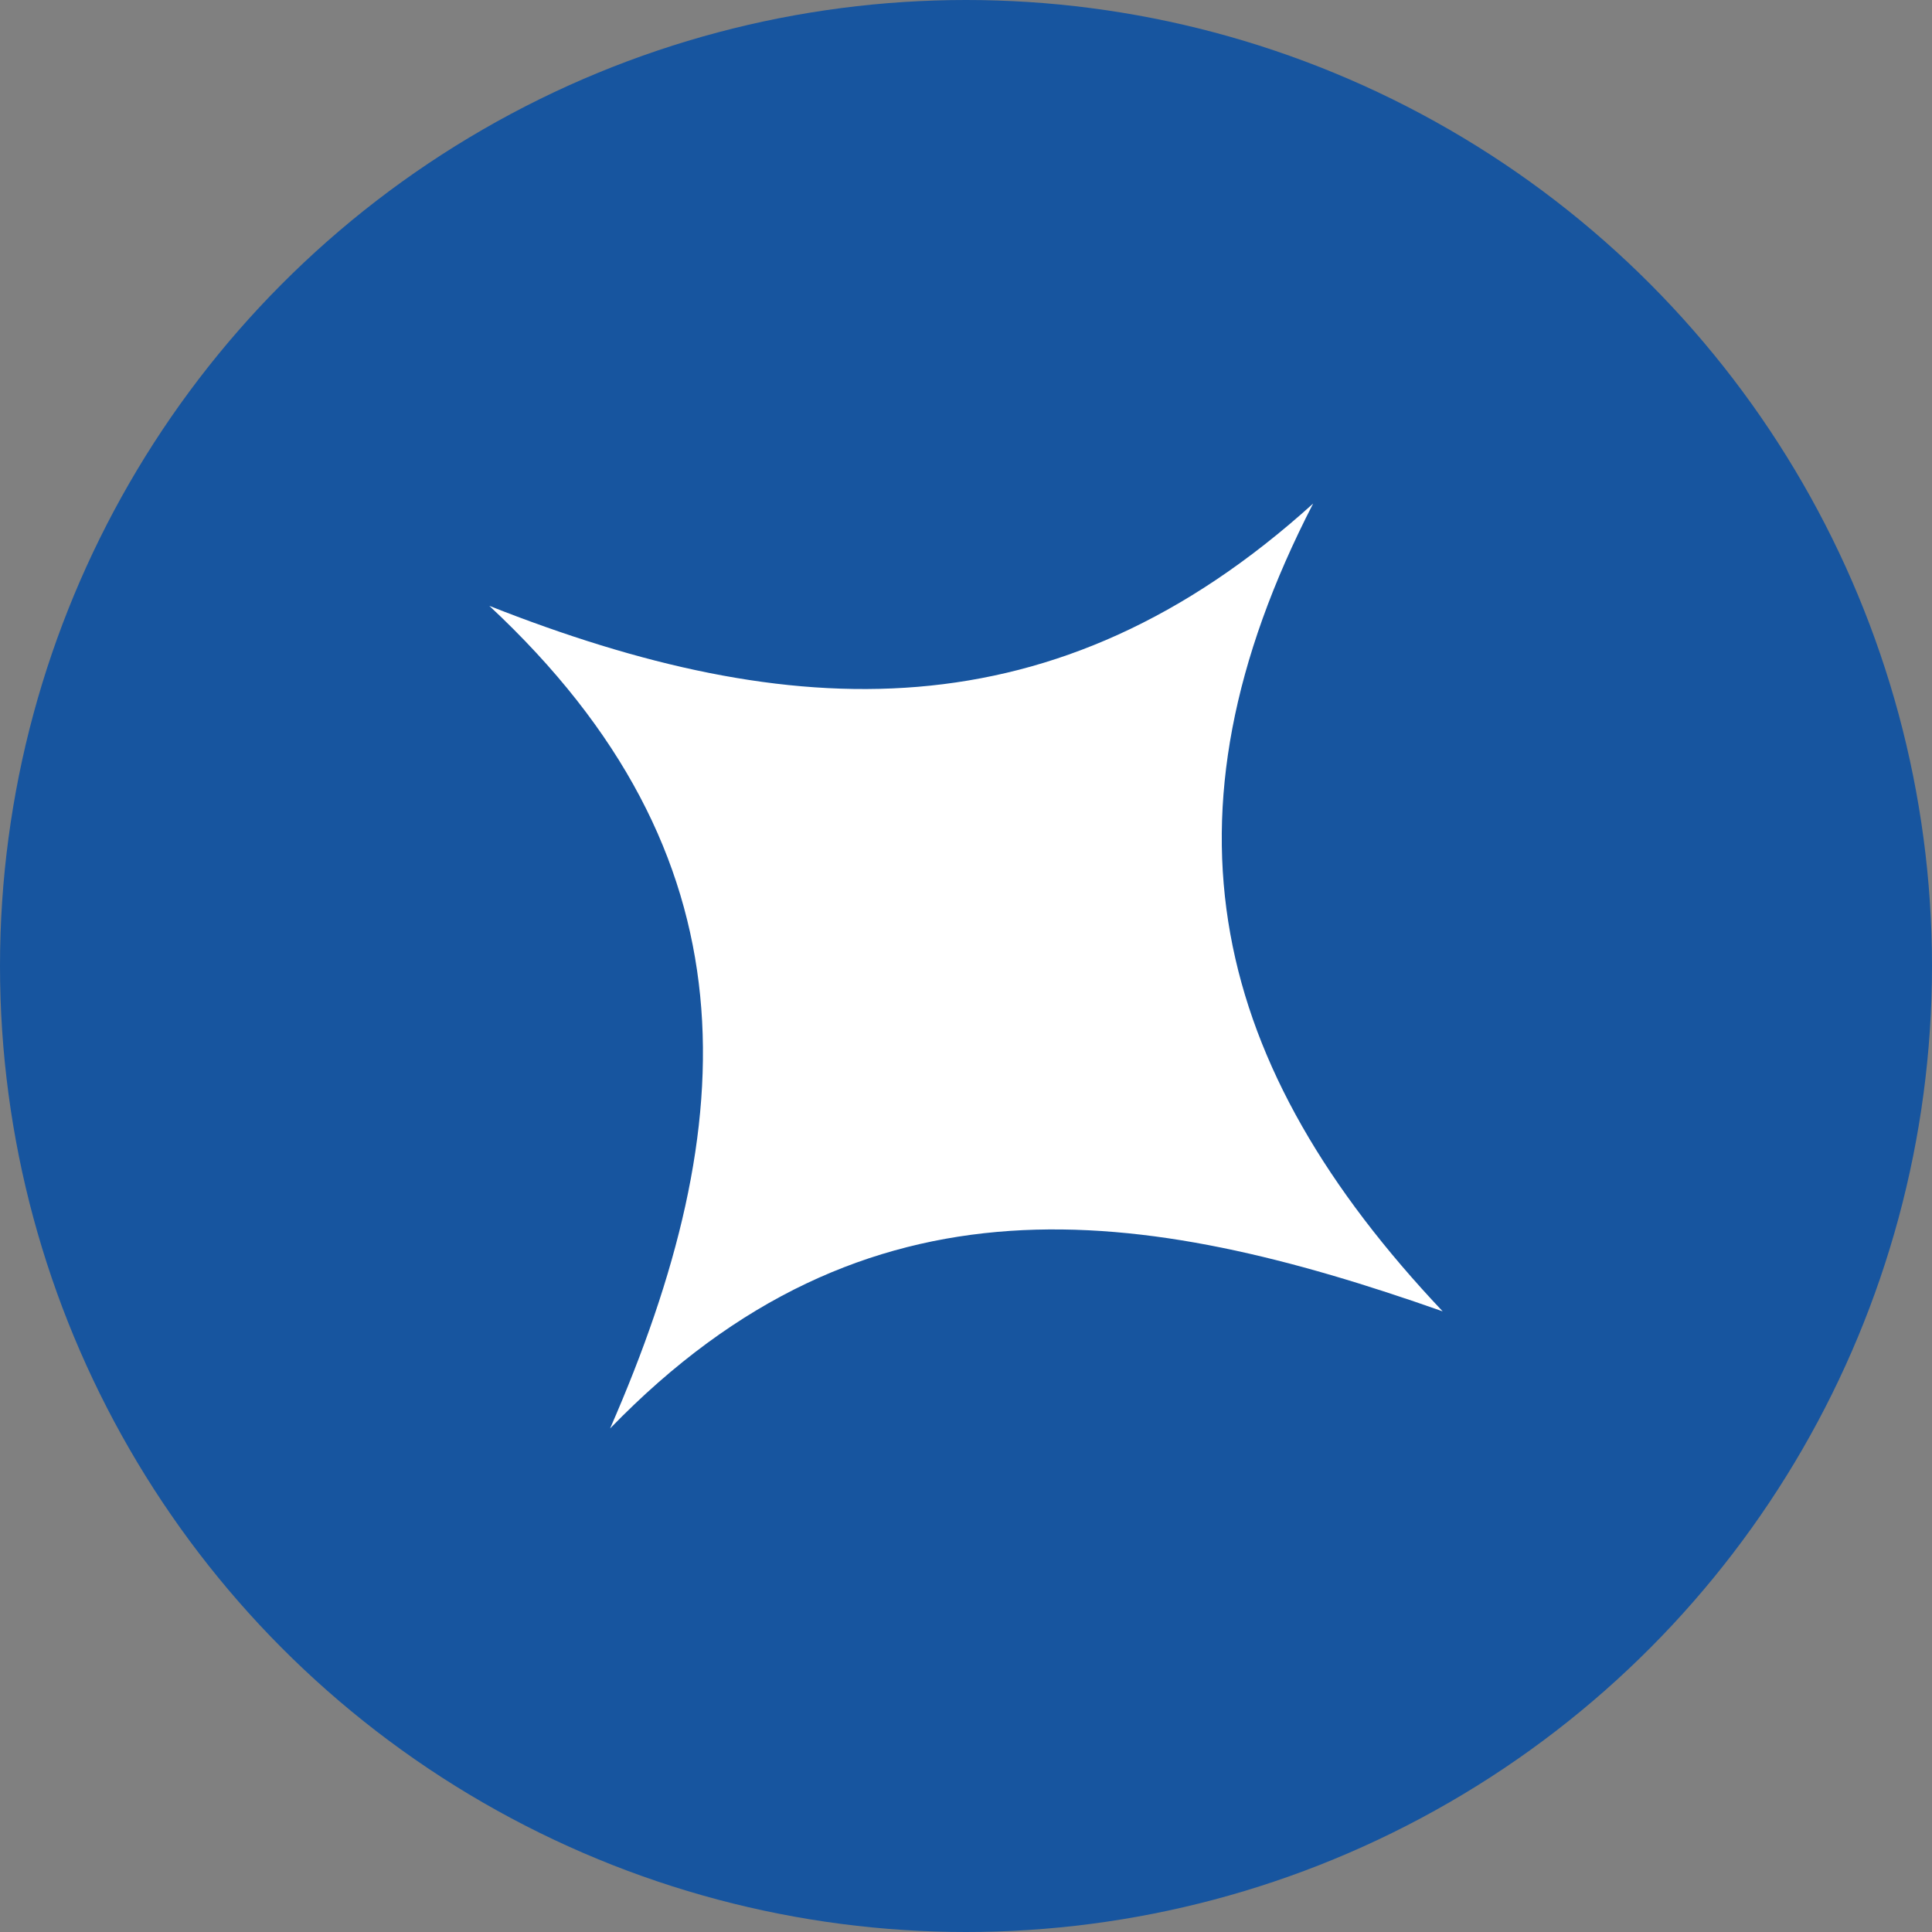
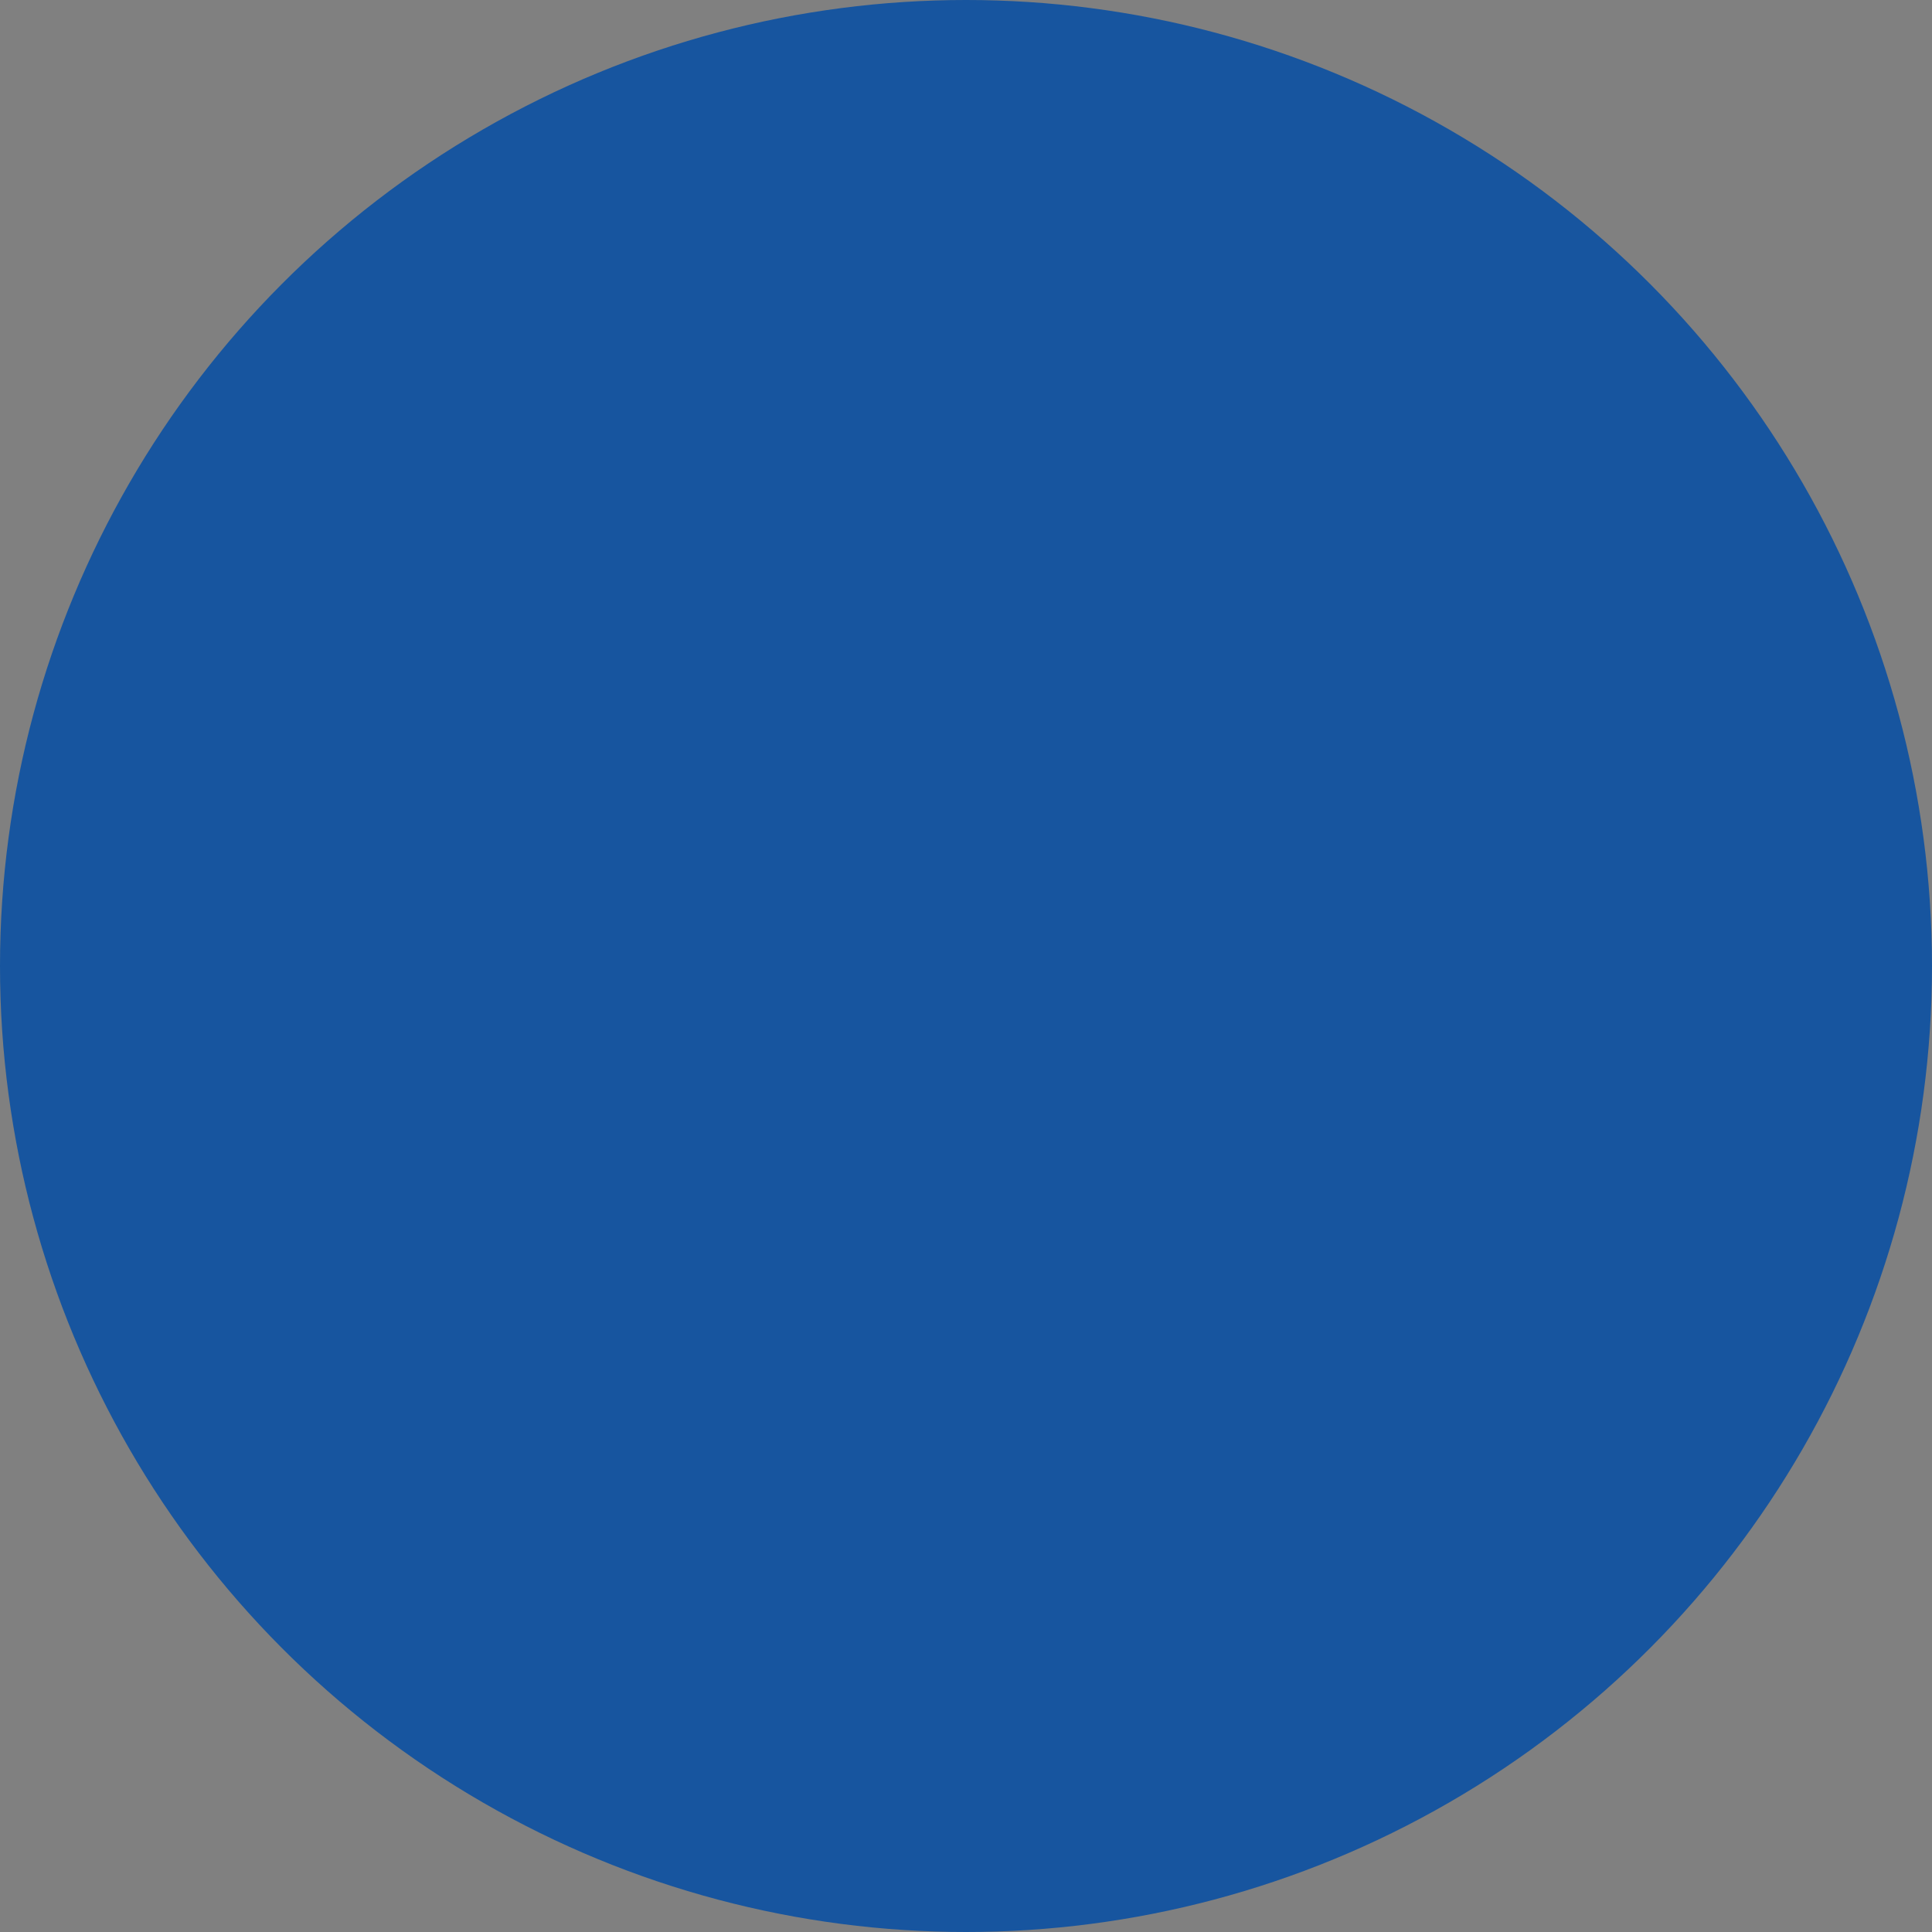
<svg xmlns="http://www.w3.org/2000/svg" id="Capa_2" viewBox="0 0 64 64">
  <rect x="0" y="0" width="64" height="64" fill="#808080" stroke="none" />
  <defs>
    <style>
      .cls-1 {
        fill: #fff;
      }

      .cls-2 {
        fill: #17559f;
      }
    </style>
  </defs>
  <g id="Capa_1-2" data-name="Capa_1">
    <g>
      <circle class="cls-2" cx="32" cy="32" r="32" />
-       <path class="cls-1" d="M43.5,16.68c-5.38,10.44-3.37,18.65,4.29,26.76-9.96-3.51-19.08-4.89-27.58,3.88,4.44-10.15,4.85-19-4-27.25,10,3.95,18.76,4.33,27.29-3.39Z" />
    </g>
  </g>
</svg>